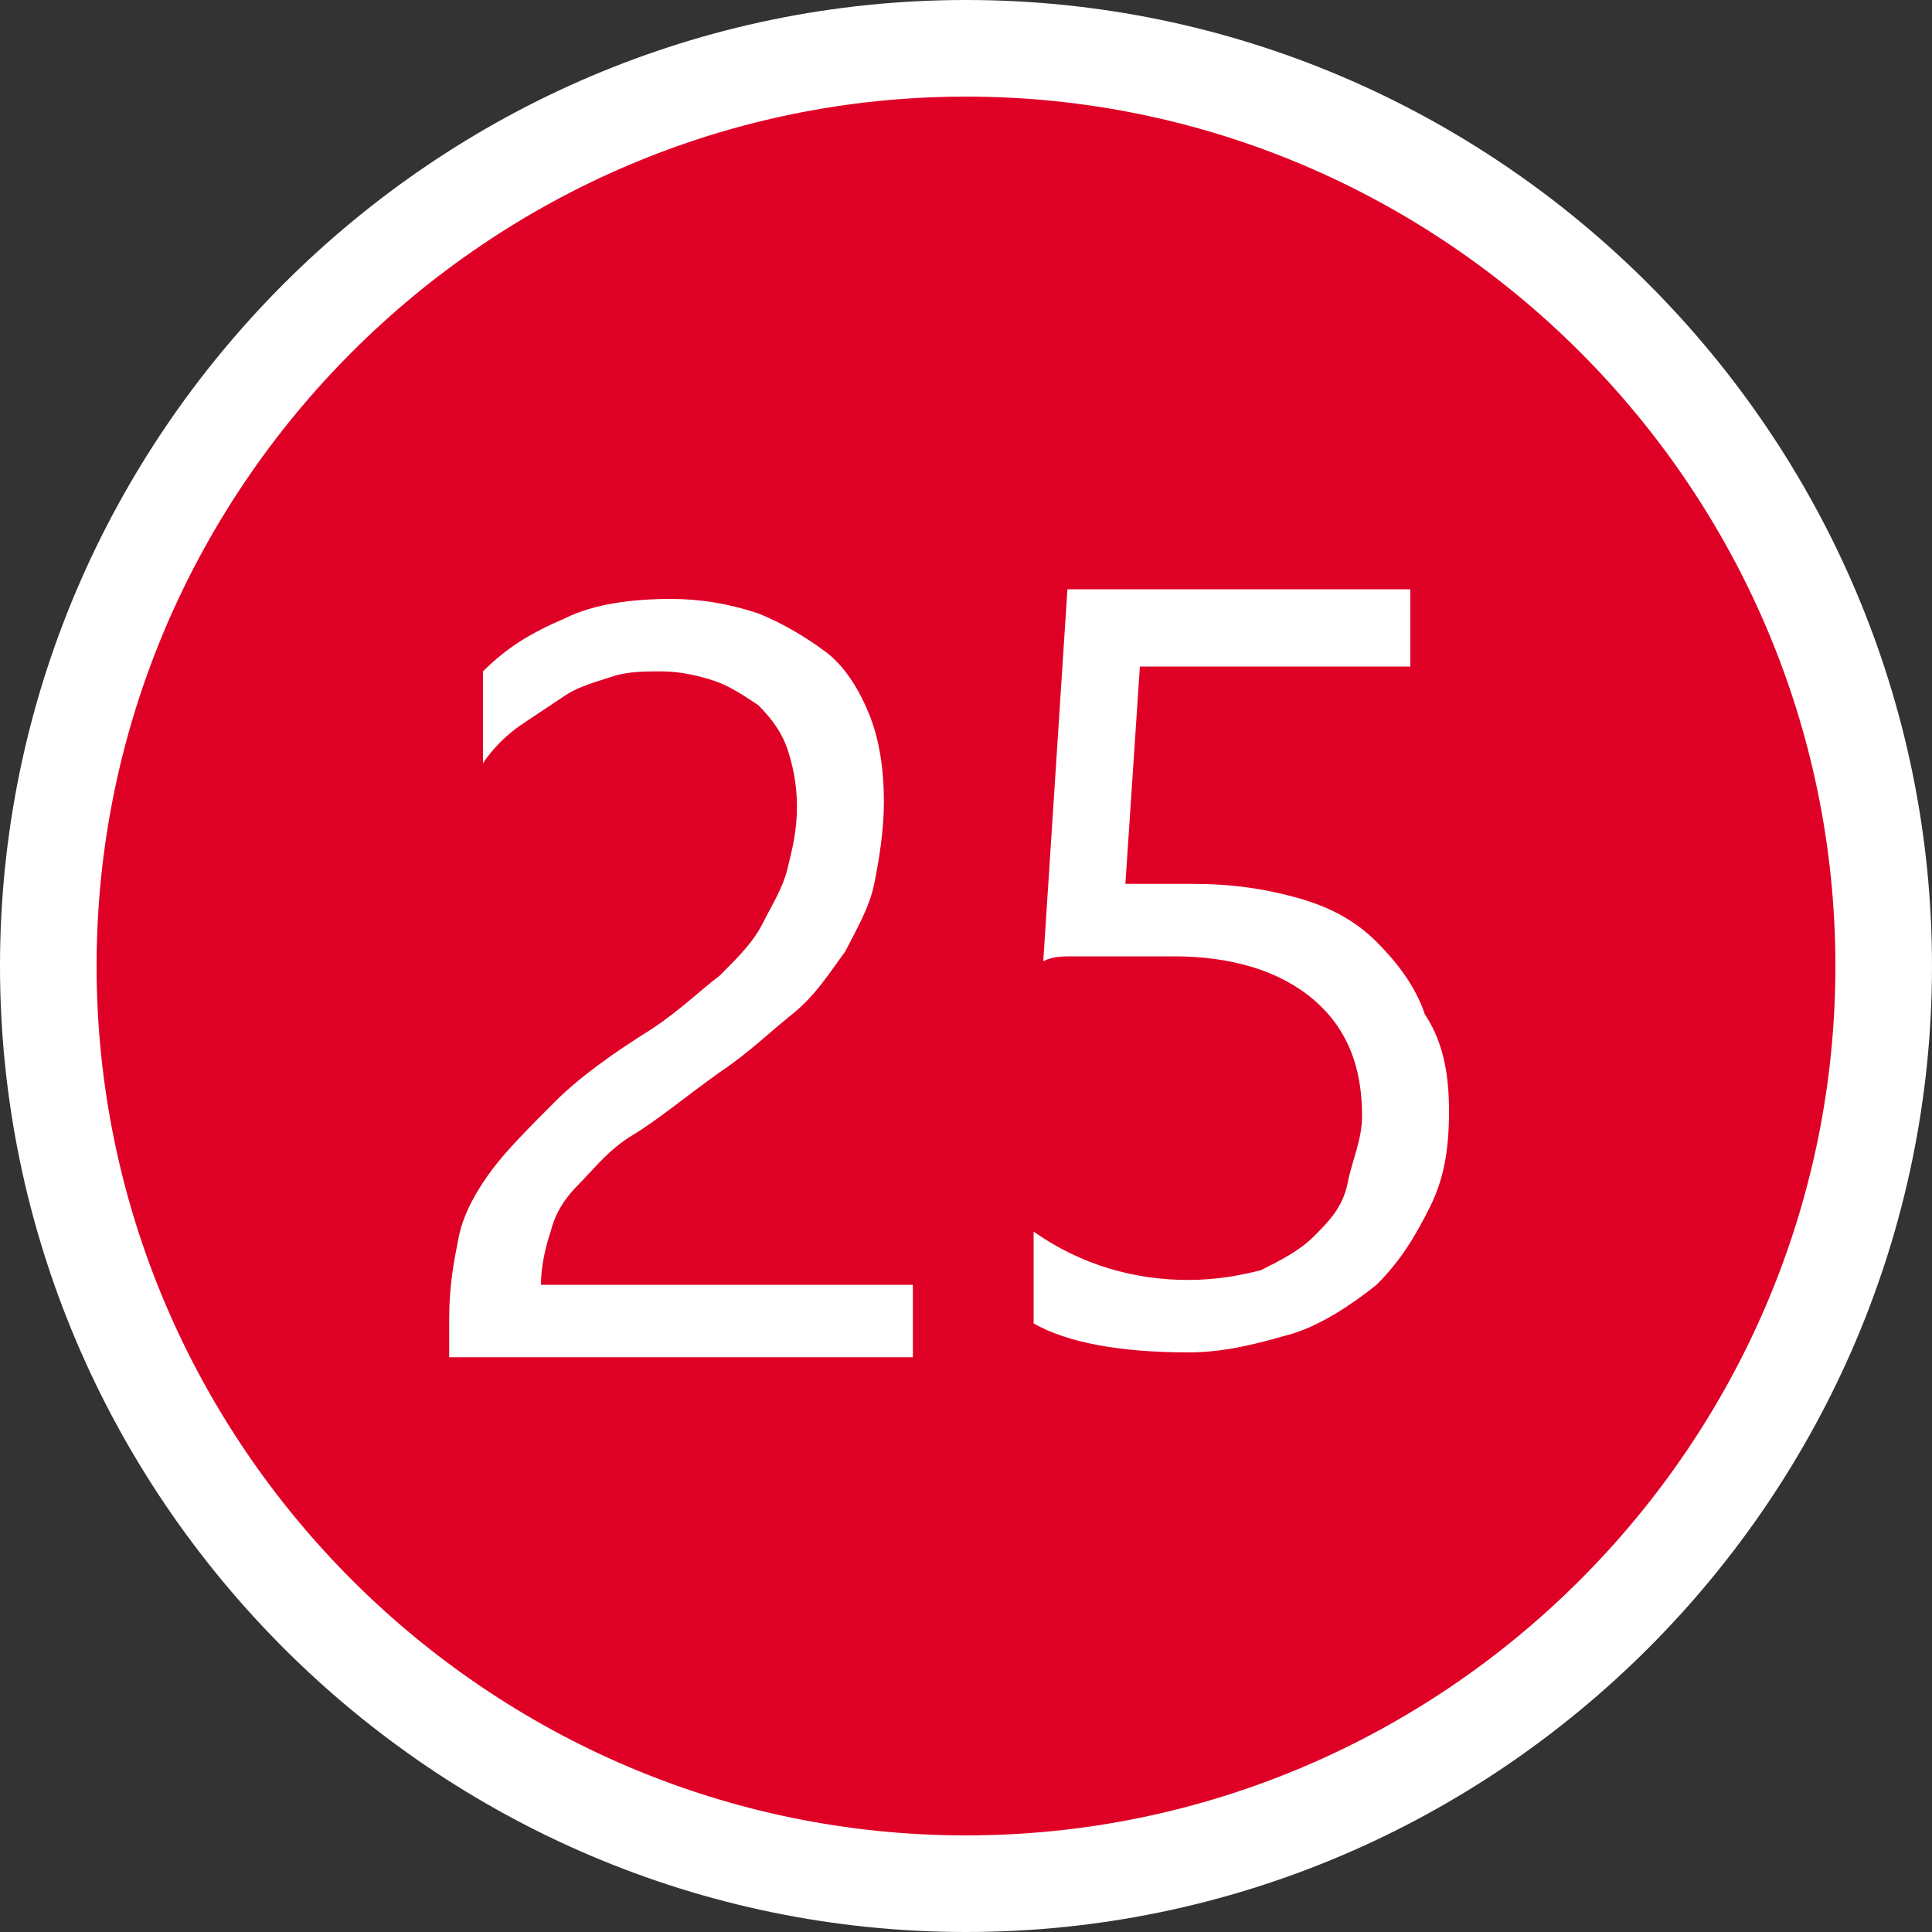
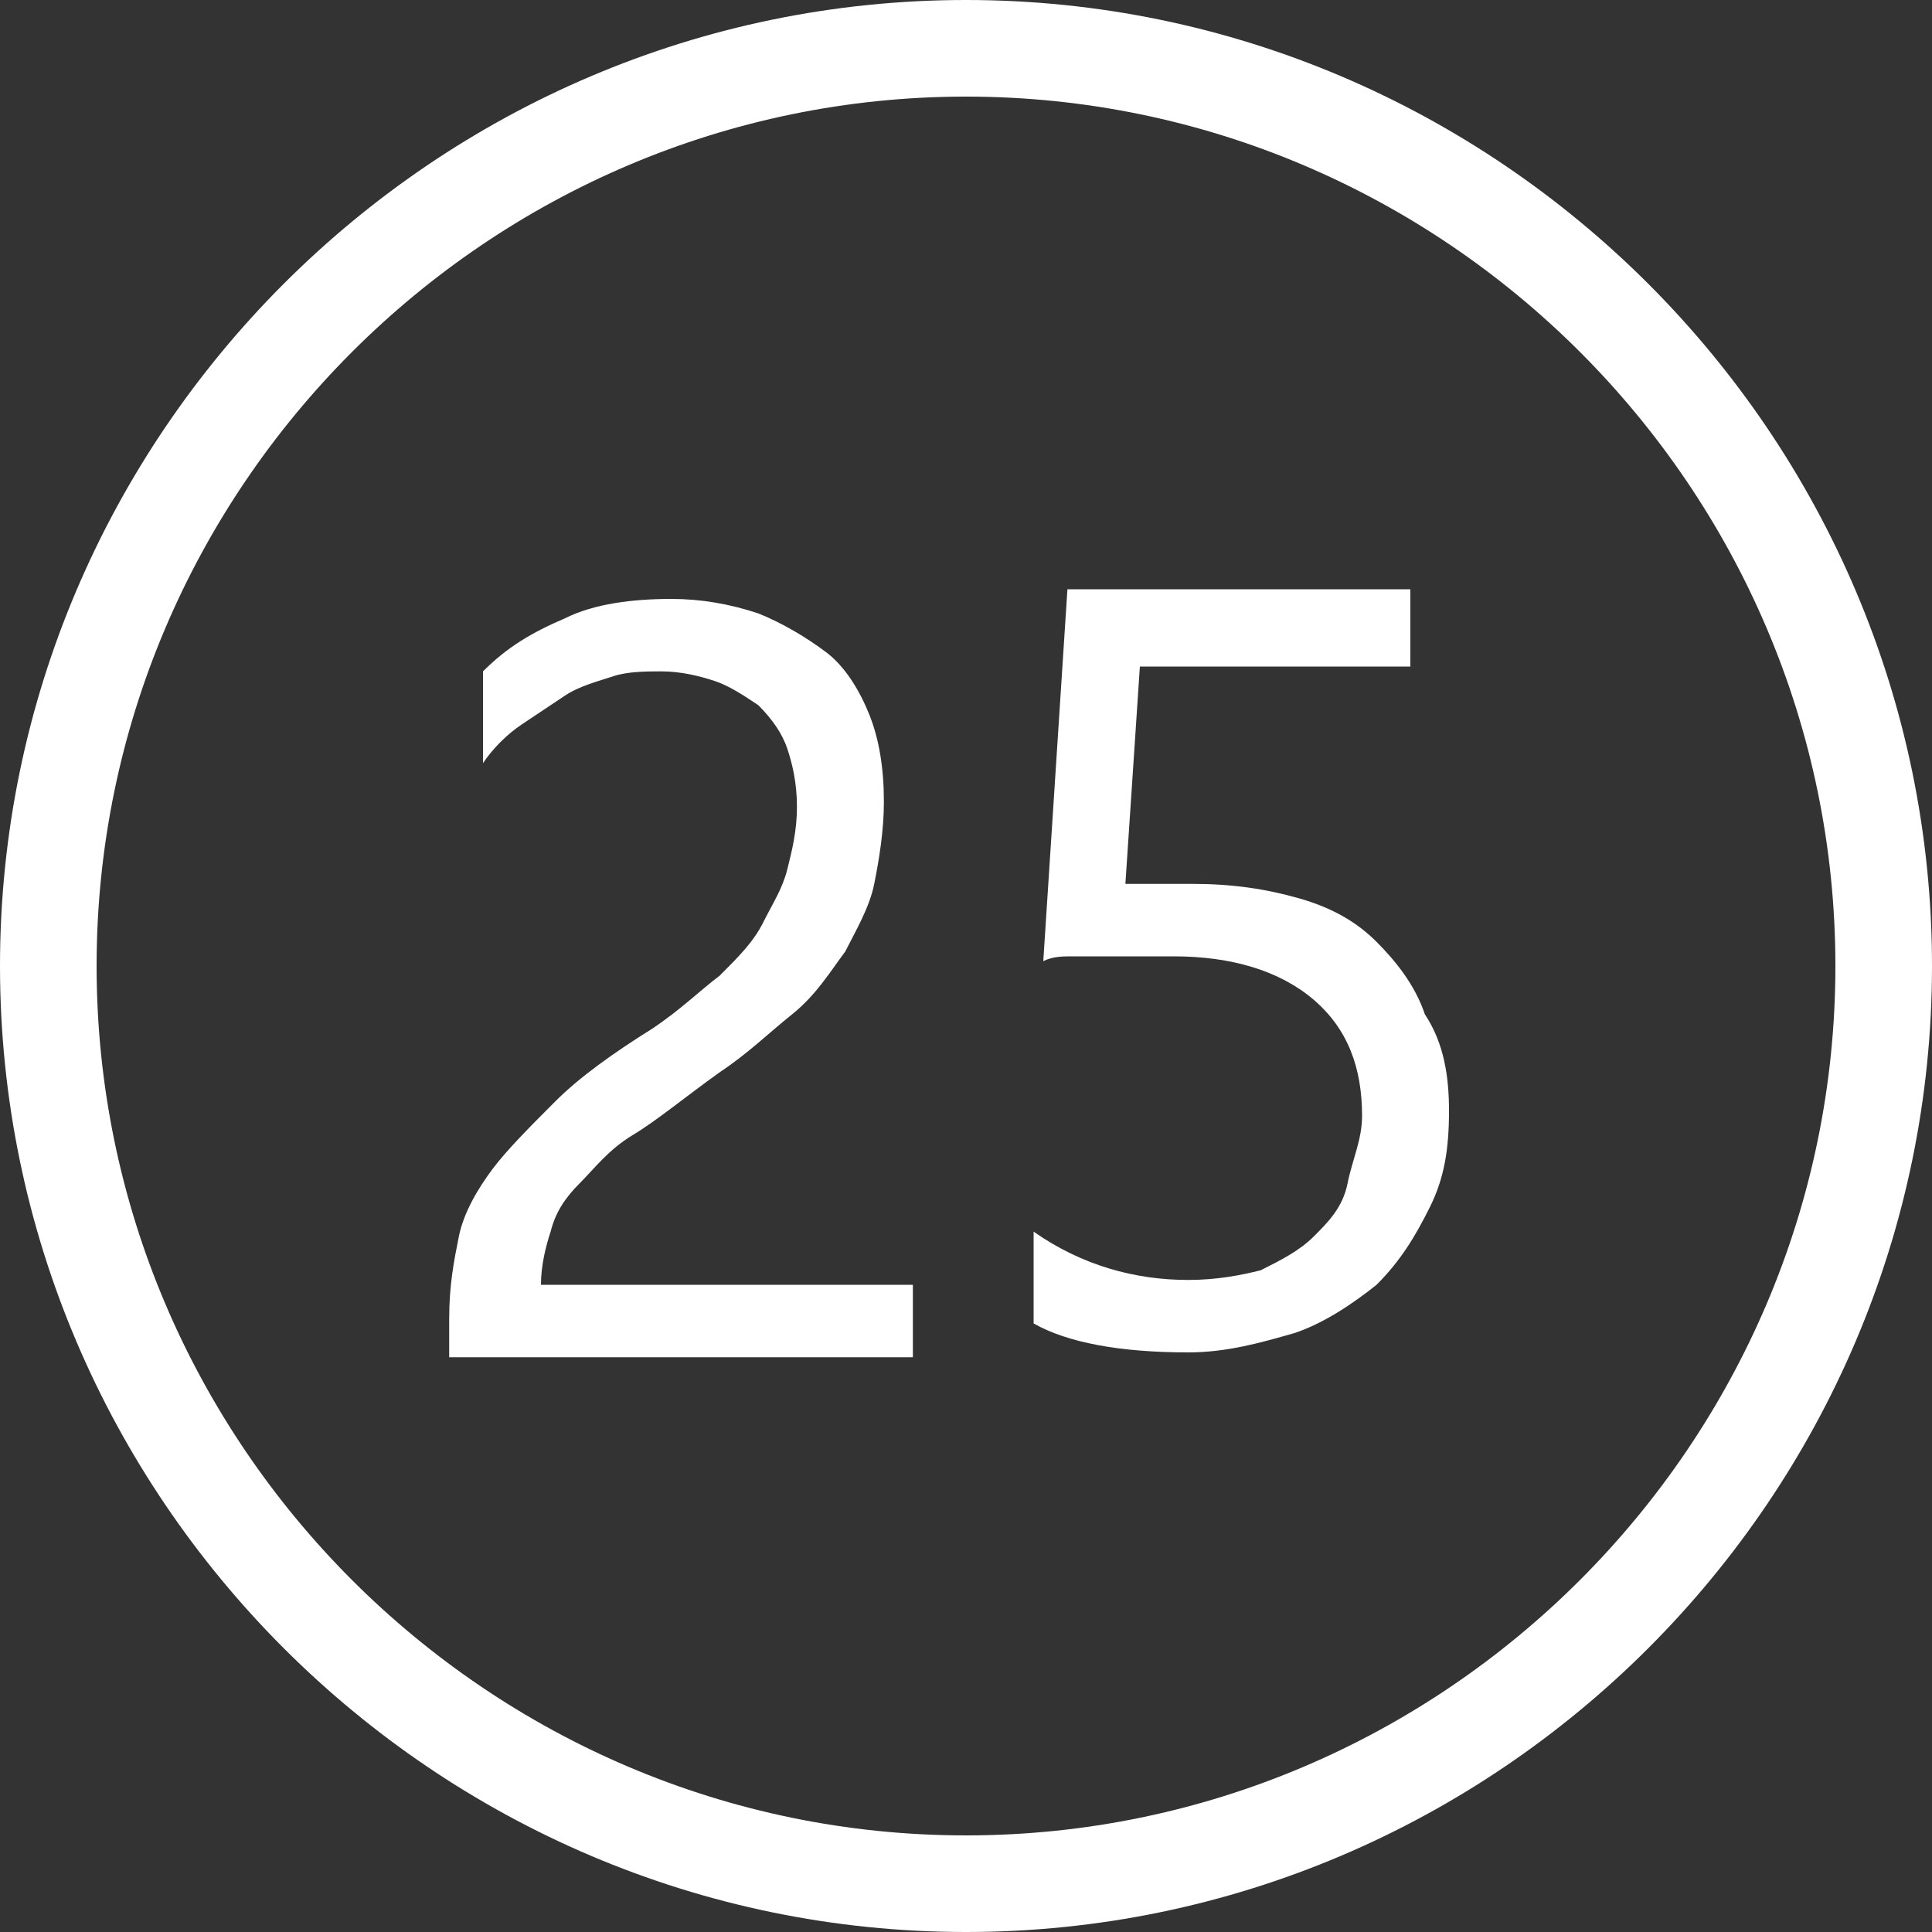
<svg xmlns="http://www.w3.org/2000/svg" version="1.1" id="レイヤー_1" x="0px" y="0px" width="40px" height="40px" viewBox="0 0 40 40" style="enable-background:new 0 0 40 40;" xml:space="preserve">
  <rect x="0" y="0" width="40" height="40" fill="#333333" stroke="none" />
  <style type="text/css">
	.st0{fill:#DF0025;}
	.st1{fill:#FFFFFF;}
	.st2{enable-background:new    ;}
</style>
  <g id="_9" transform="translate(-75 -42)">
    <g id="楕円形_1" transform="translate(75 42)">
-       <circle class="st0" cx="20" cy="20" r="19" />
      <path class="st1" d="M20,40C9,40,0,31,0,20S9,0,20,0s20,9,20,20S31,40,20,40z M20,2C10.1,2,2,10.1,2,20s8.1,18,18,18s18-8.1,18-18    S29.9,2,20,2z" />
    </g>
    <g class="st2">
      <path class="st1" d="M91.5,58.7c0-0.5-0.1-0.9-0.2-1.2s-0.3-0.6-0.6-0.9c-0.3-0.2-0.6-0.4-0.9-0.5s-0.7-0.2-1.1-0.2    c-0.3,0-0.7,0-1,0.1s-0.7,0.2-1,0.4s-0.6,0.4-0.9,0.6c-0.3,0.2-0.6,0.5-0.8,0.8v-1.9c0.5-0.5,1-0.8,1.7-1.1    c0.6-0.3,1.4-0.4,2.2-0.4c0.6,0,1.2,0.1,1.8,0.3c0.5,0.2,1,0.5,1.4,0.8s0.7,0.8,0.9,1.3c0.2,0.5,0.3,1.1,0.3,1.8    c0,0.6-0.1,1.2-0.2,1.7s-0.4,1-0.6,1.4c-0.3,0.4-0.6,0.9-1.1,1.3c-0.5,0.4-0.9,0.8-1.5,1.2c-0.7,0.5-1.3,1-1.8,1.3s-0.8,0.7-1.1,1    s-0.5,0.6-0.6,1c-0.1,0.3-0.2,0.7-0.2,1.1h7.7v1.5h-9.6v-0.8c0-0.7,0.1-1.2,0.2-1.7s0.4-1,0.7-1.4c0.3-0.4,0.8-0.9,1.3-1.4    s1.2-1,2-1.5c0.6-0.4,1-0.8,1.4-1.1c0.4-0.4,0.7-0.7,0.9-1.1c0.2-0.4,0.4-0.7,0.5-1.1C91.4,59.6,91.5,59.2,91.5,58.7z" />
      <g class="st2">
        <path class="st1" d="M105,65c0,0.8-0.1,1.4-0.4,2s-0.6,1.1-1.1,1.6c-0.5,0.4-1.1,0.8-1.7,1c-0.7,0.2-1.4,0.4-2.2,0.4     c-1.4,0-2.5-0.2-3.2-0.6v-1.9c1,0.7,2.1,1,3.2,1c0.6,0,1.1-0.1,1.5-0.2c0.4-0.2,0.8-0.4,1.1-0.7c0.3-0.3,0.6-0.6,0.7-1.1     s0.3-0.9,0.3-1.4c0-1-0.3-1.8-1-2.4c-0.7-0.6-1.7-0.9-2.9-0.9c-0.2,0-0.4,0-0.7,0c-0.2,0-0.5,0-0.7,0s-0.5,0-0.7,0     s-0.4,0-0.6,0.1l0.5-7.7h7.1v1.6h-5.6l-0.3,4.5c0.2,0,0.5,0,0.7,0c0.3,0,0.5,0,0.7,0c0.8,0,1.5,0.1,2.2,0.3     c0.7,0.2,1.2,0.5,1.6,0.9s0.8,0.9,1,1.5C104.9,63.6,105,64.3,105,65z" />
      </g>
    </g>
  </g>
</svg>